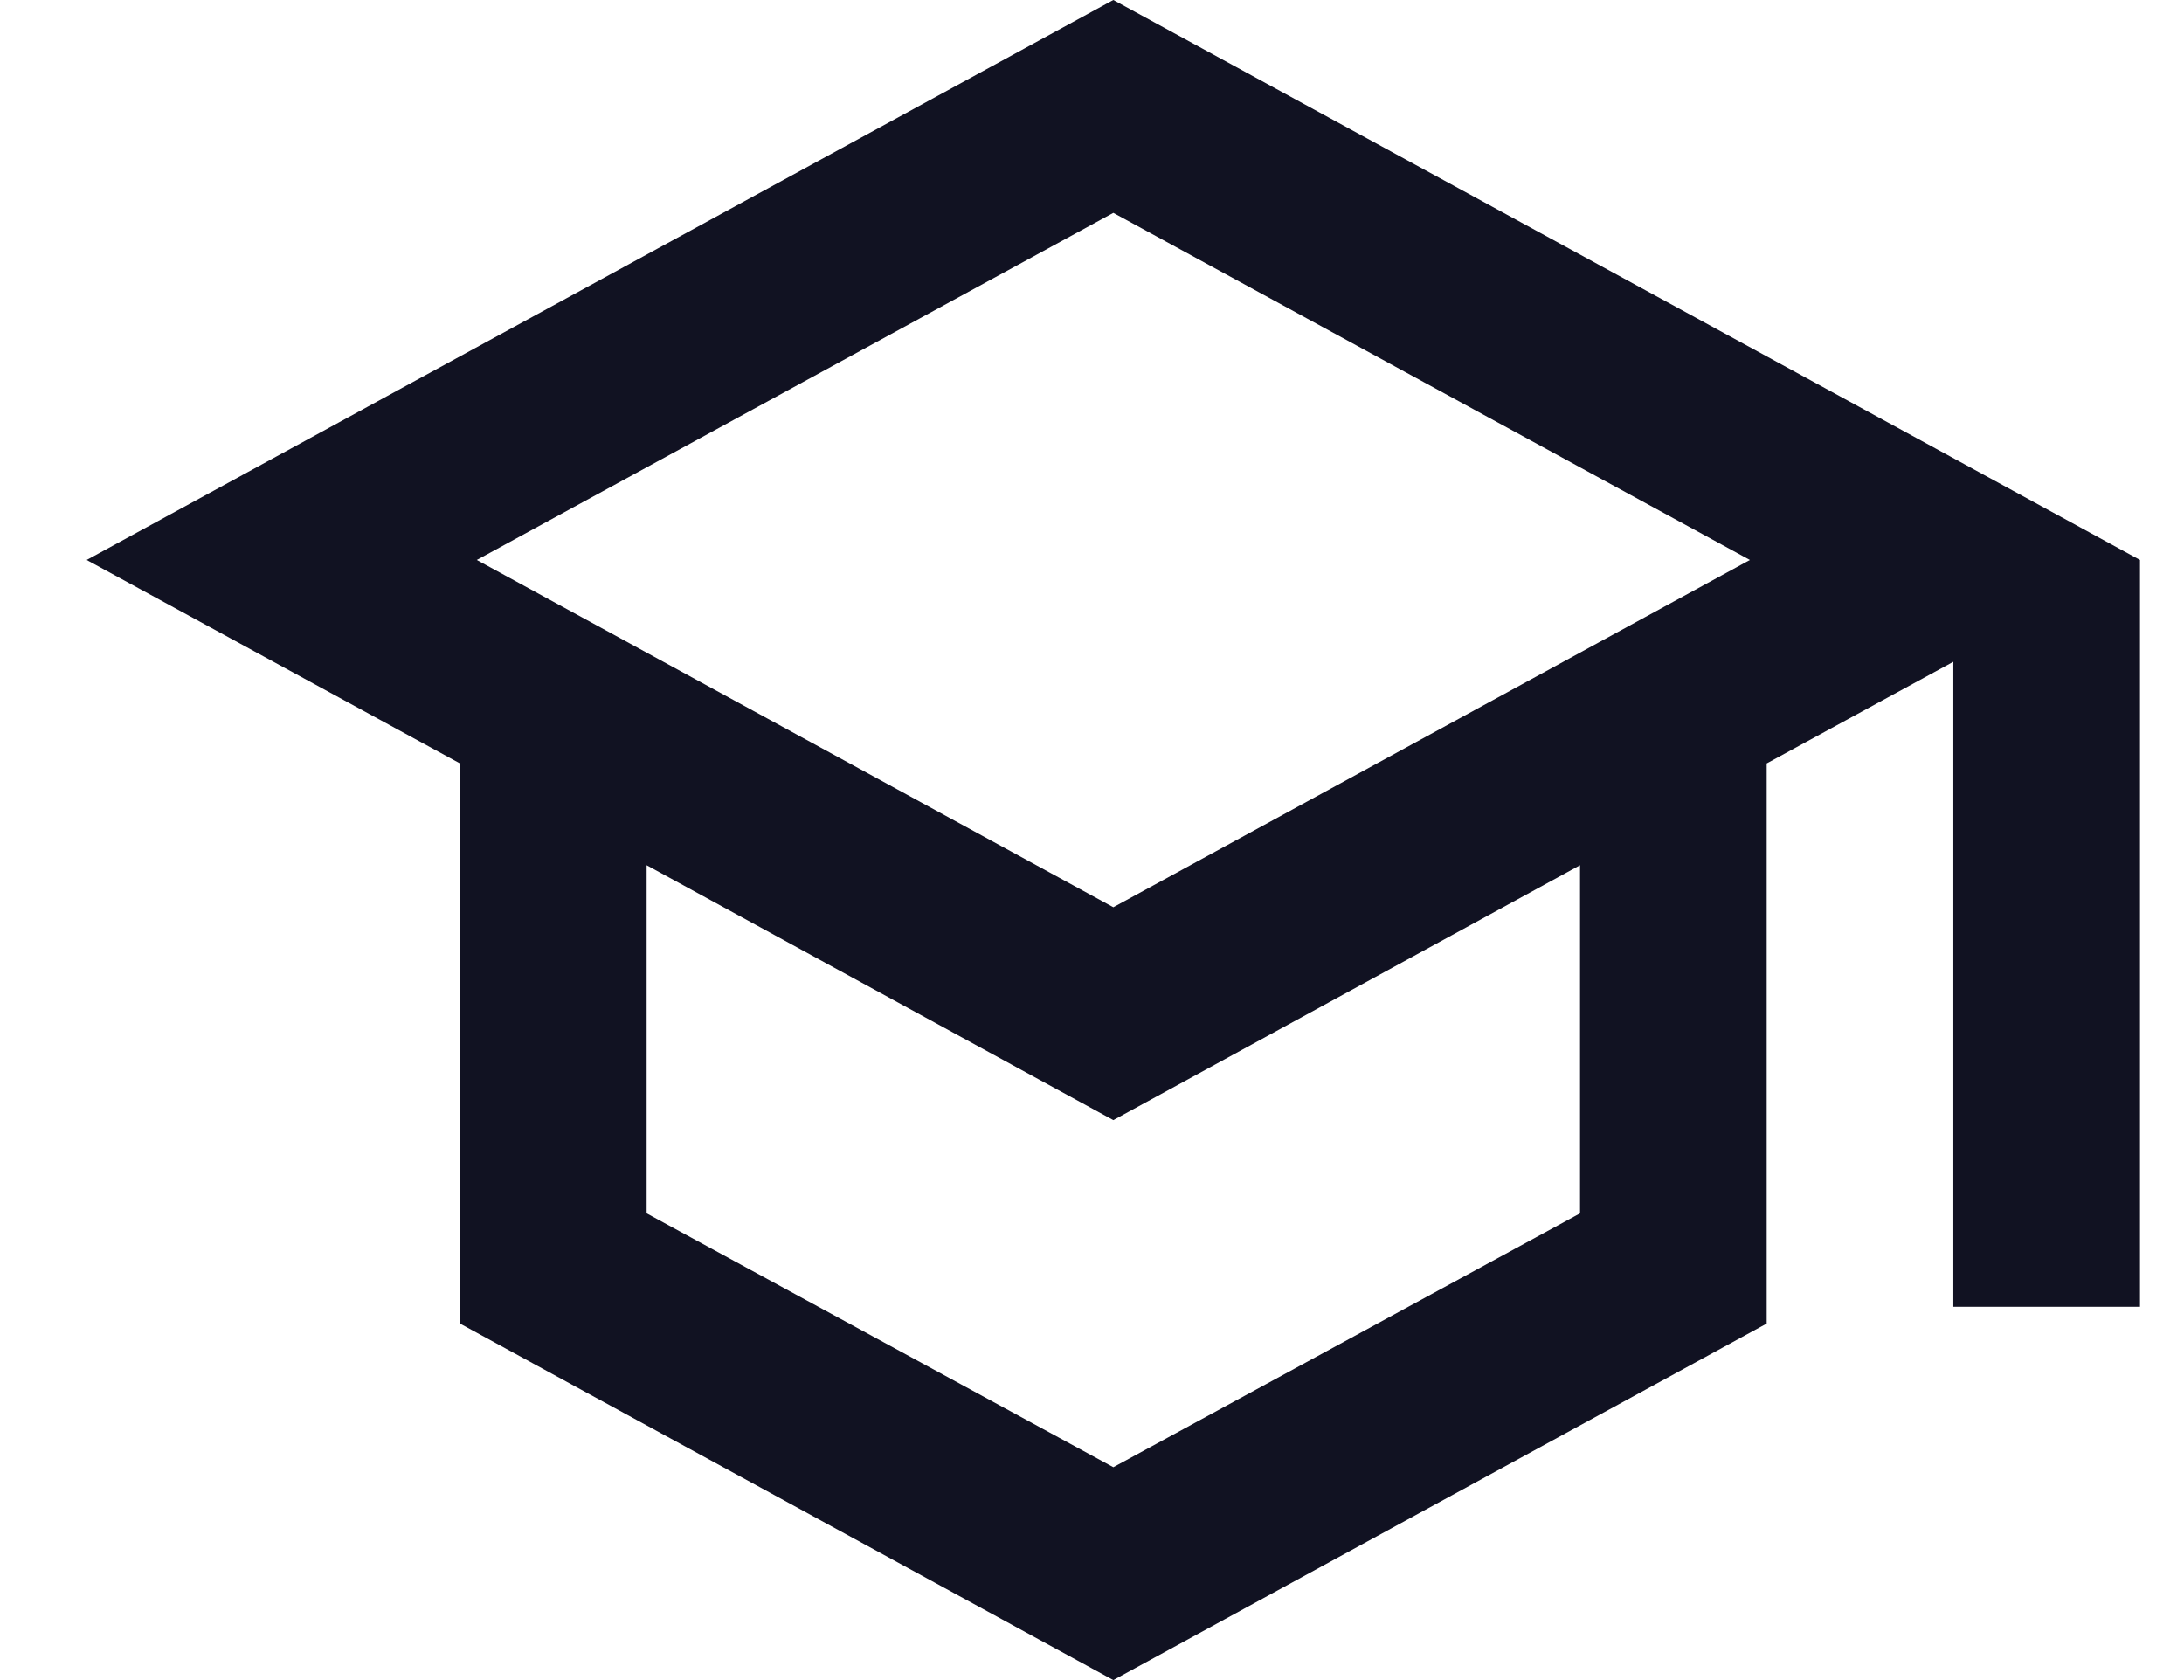
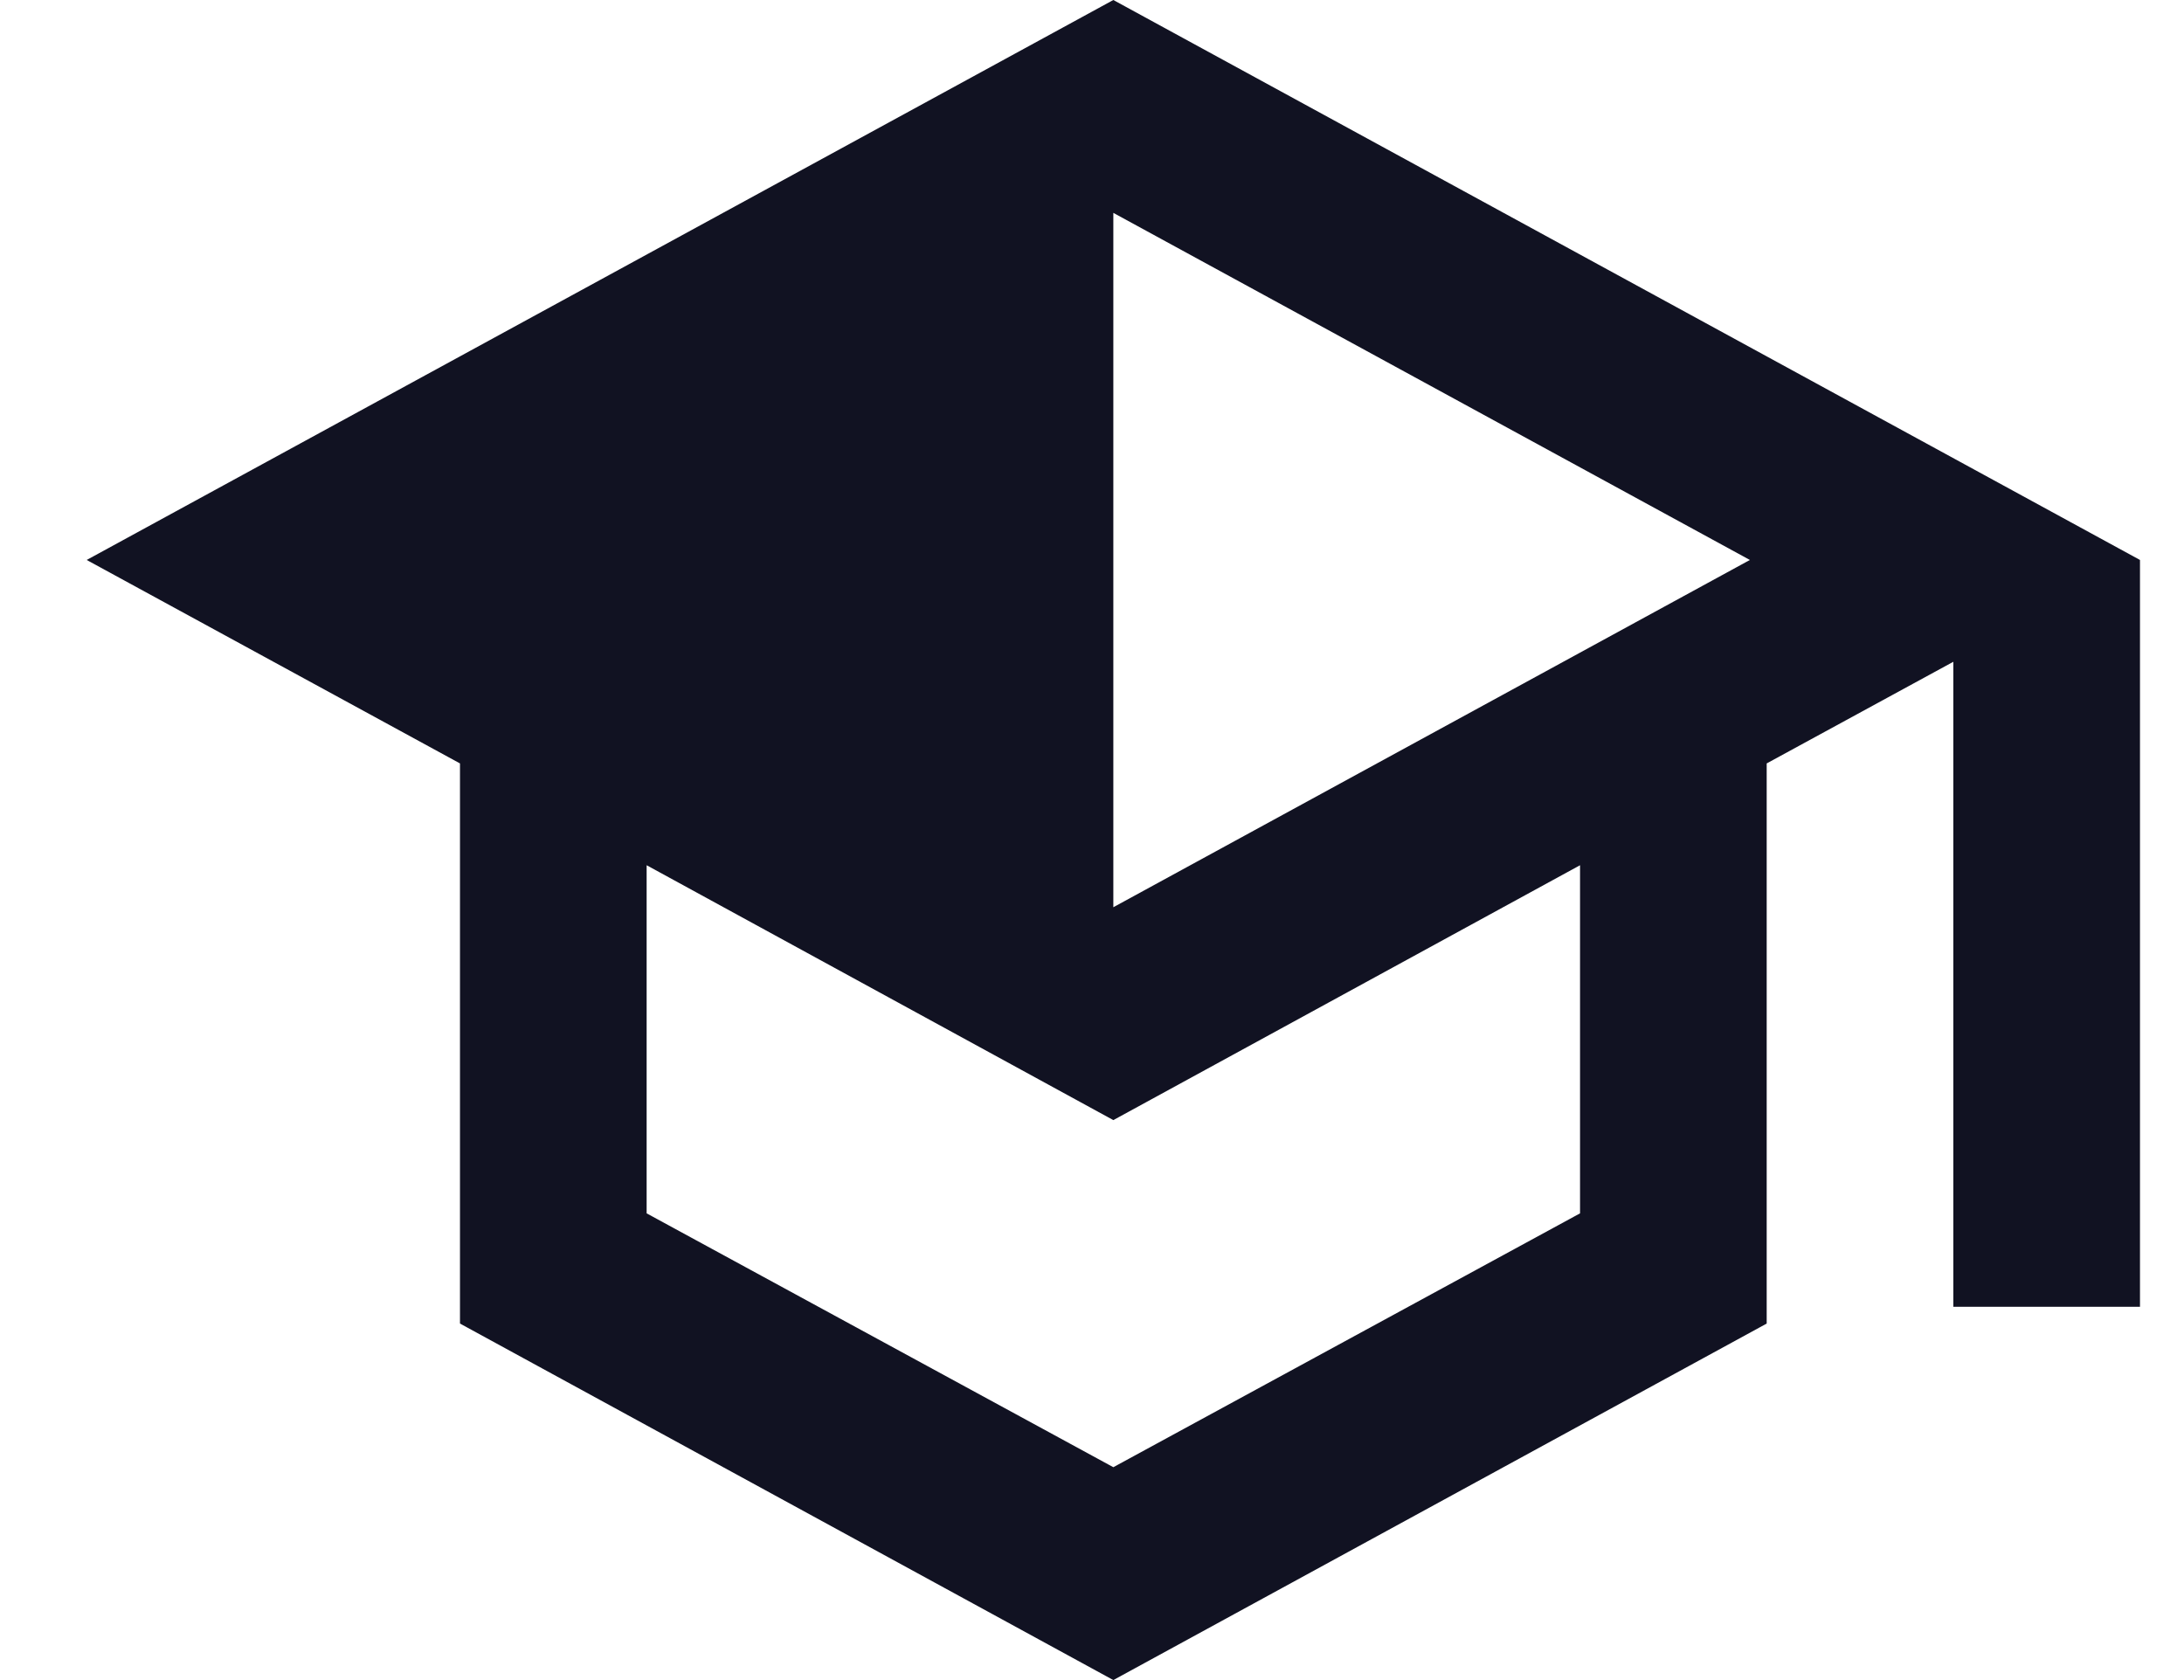
<svg xmlns="http://www.w3.org/2000/svg" width="13" height="10" viewBox="0 0 13 10" fill="none">
-   <path d="M6.627 0L0.516 3.333L2.738 4.544V7.878L6.627 10L10.516 7.878V4.544L11.627 3.939V7.778H12.738V3.333L6.627 0ZM10.416 3.333L6.627 5.4L2.838 3.333L6.627 1.267L10.416 3.333ZM9.405 7.222L6.627 8.733L3.849 7.222V5.15L6.627 6.667L9.405 5.15V7.222Z" fill="#111222" />
+   <path d="M6.627 0L0.516 3.333L2.738 4.544V7.878L6.627 10L10.516 7.878V4.544L11.627 3.939V7.778H12.738V3.333L6.627 0ZM10.416 3.333L6.627 5.4L6.627 1.267L10.416 3.333ZM9.405 7.222L6.627 8.733L3.849 7.222V5.15L6.627 6.667L9.405 5.15V7.222Z" fill="#111222" />
</svg>